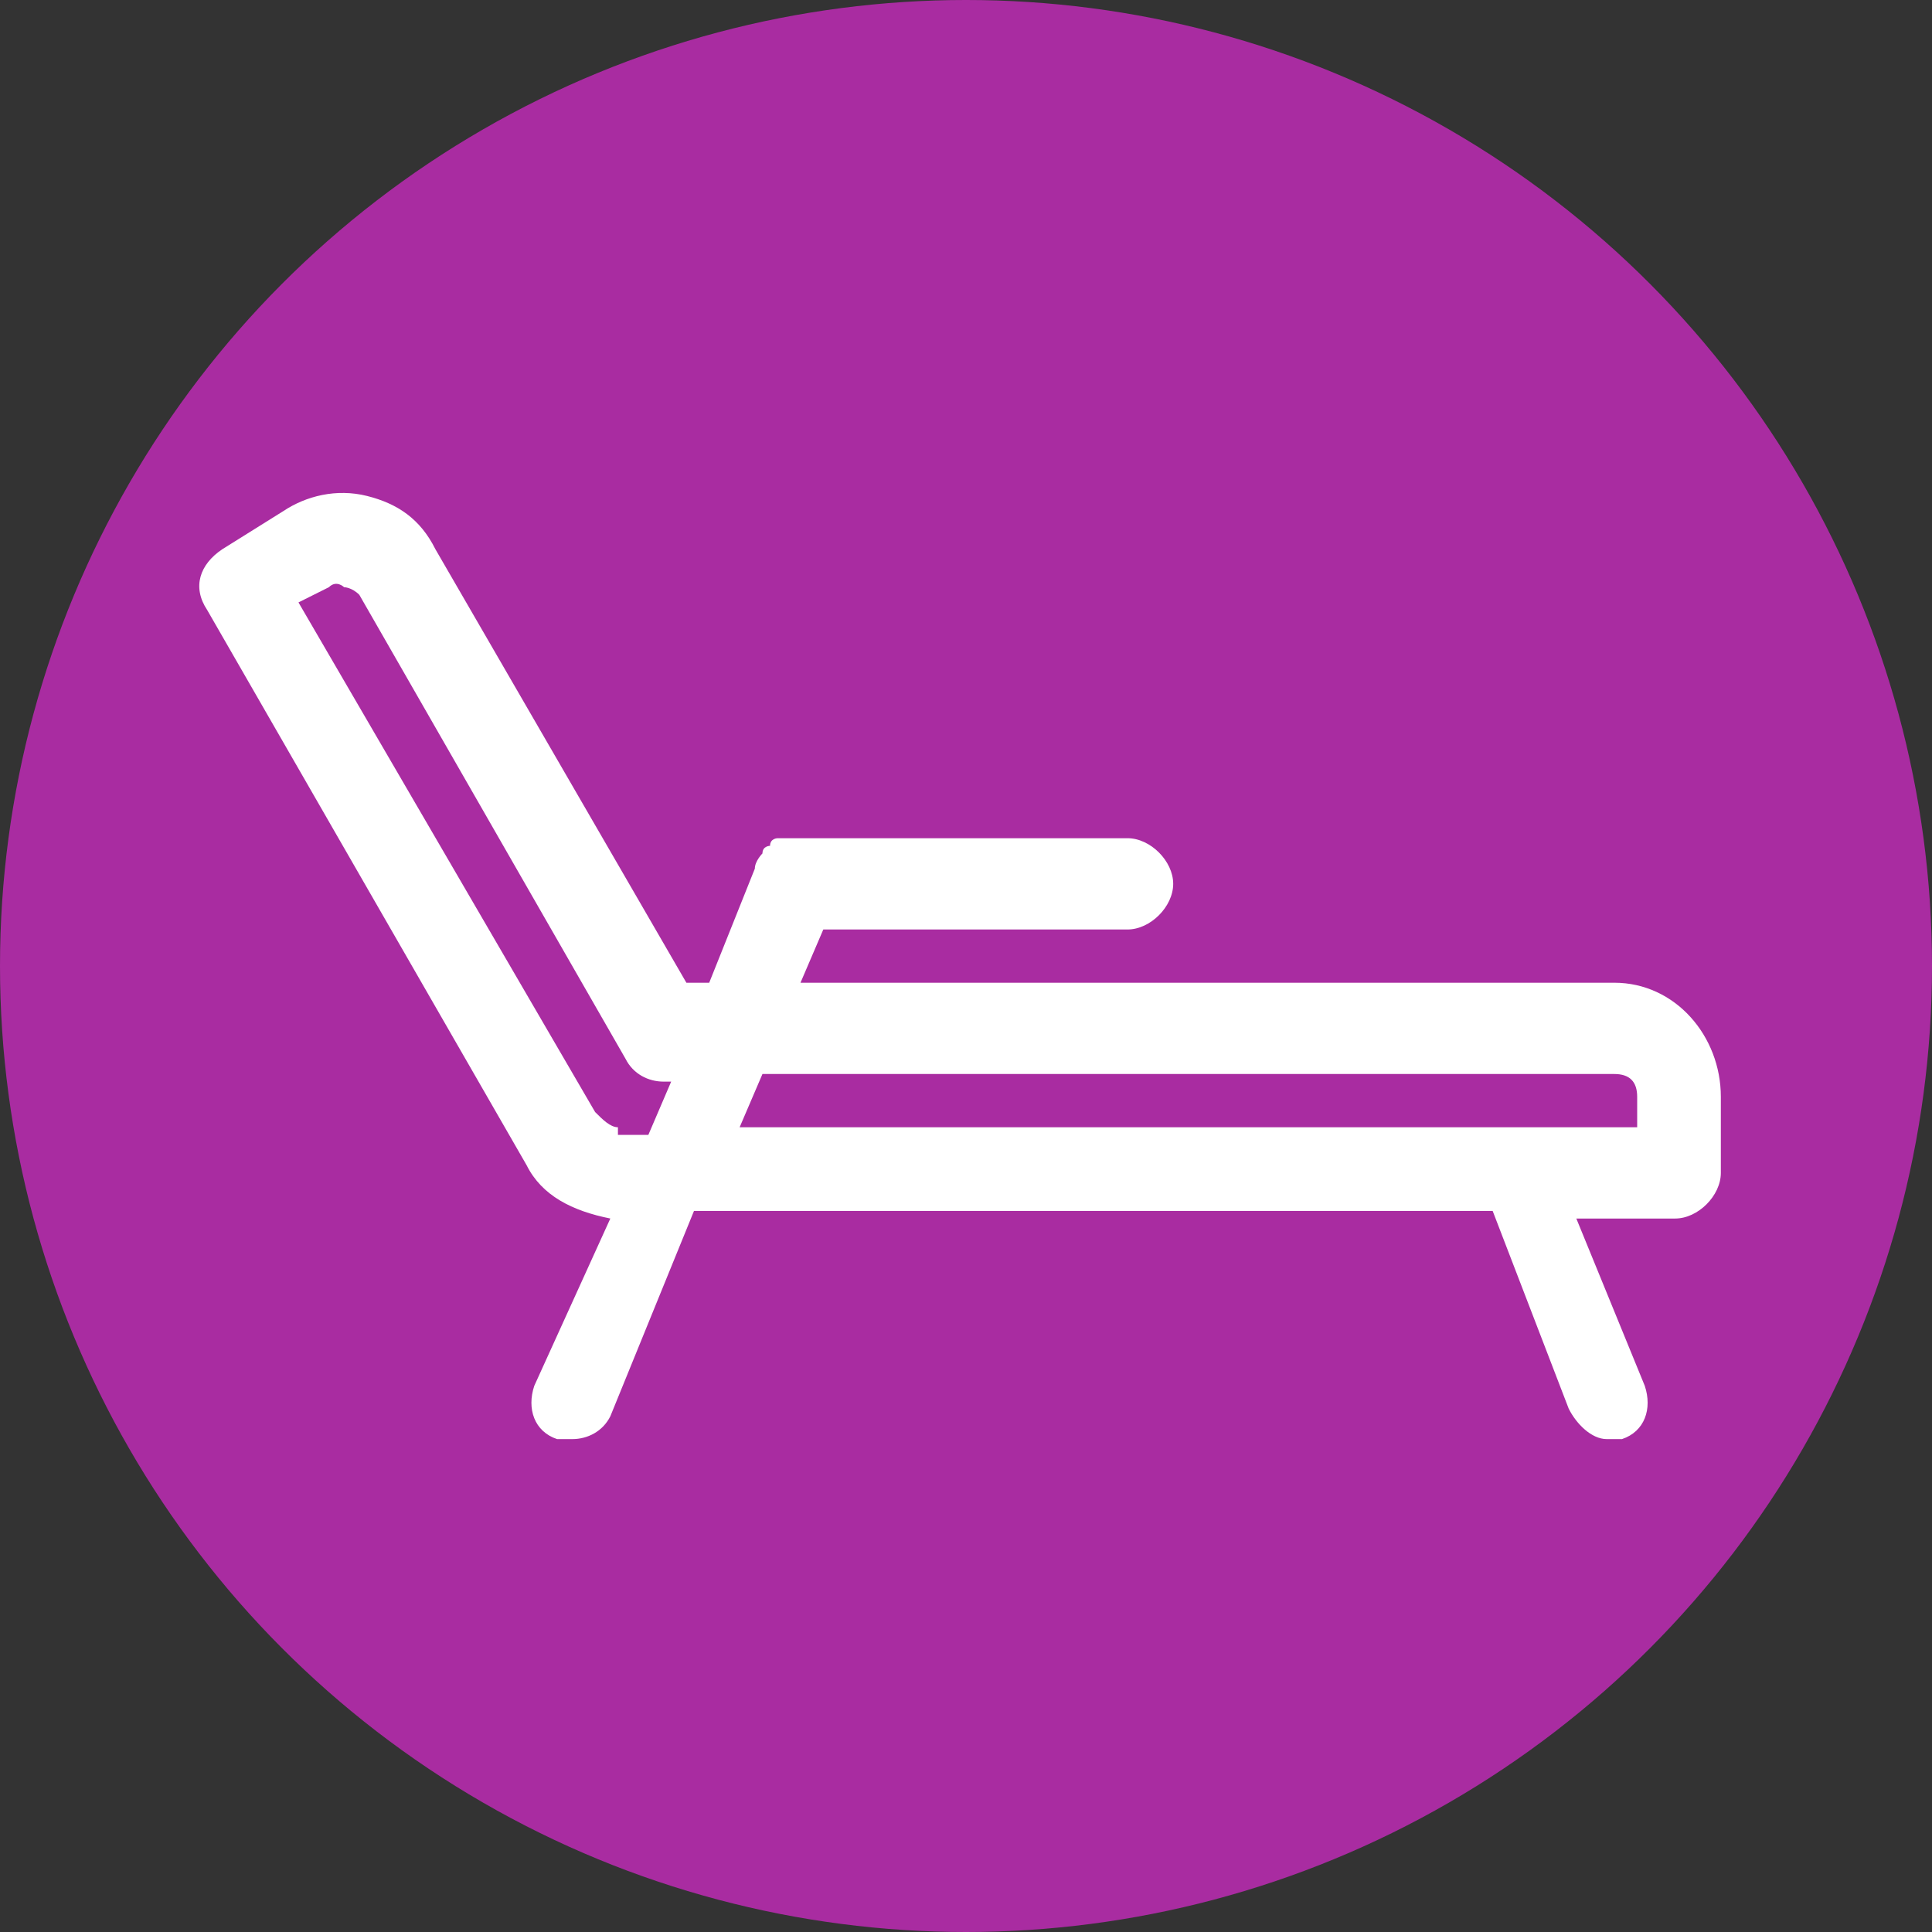
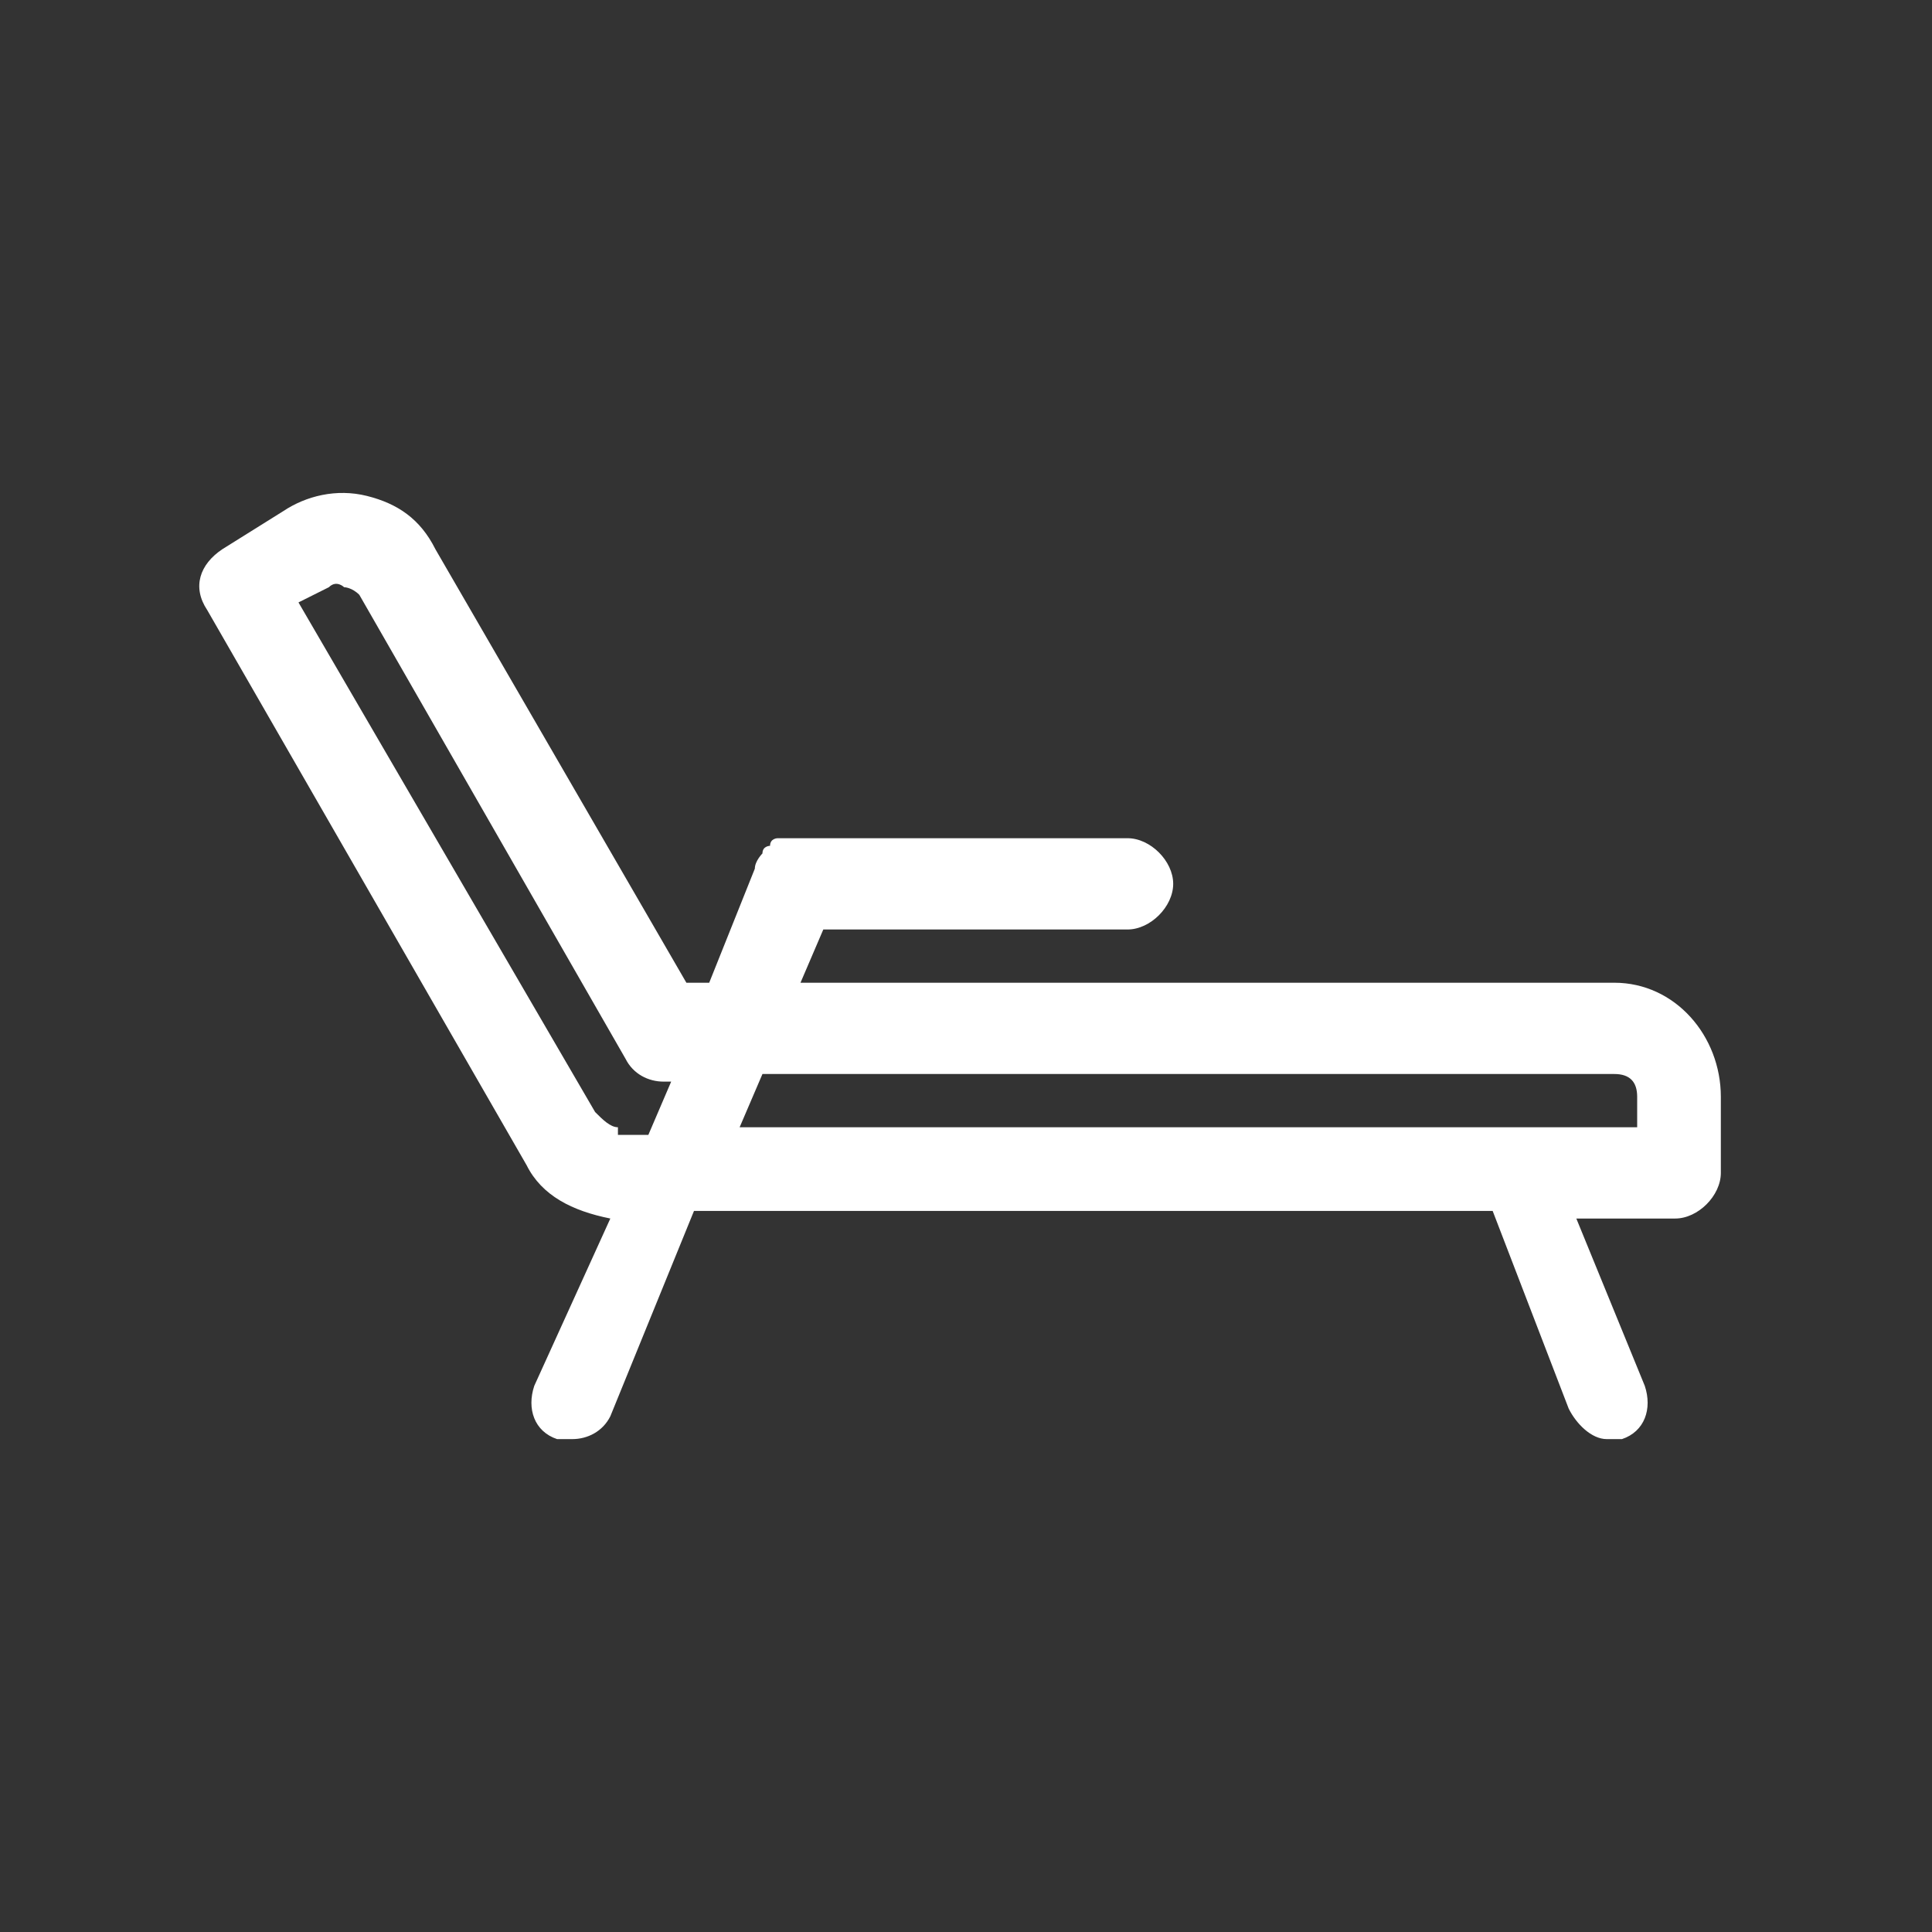
<svg xmlns="http://www.w3.org/2000/svg" id="Layer_2" version="1.1" viewBox="0 0 25.4 25.4">
  <rect x="0" y="0" width="25.4" height="25.4" fill="#333333" stroke="none" />
  <defs>
    <style> .st0 { fill: #fff; } .st1 { fill: #a92ca1; } </style>
  </defs>
-   <circle class="st1" cx="12.7" cy="12.7" r="12.7" />
  <path class="st0" d="M21.224,12.92h-10.7l.3-.7h4c.3,0,.6-.3.6-.6s-.3-.6-.6-.6h-4.6s-.1,0-.1.1c0,0-.1,0-.1.1,0,0-.1.1-.1.2h0l-.6,1.5h-.3l-3.3-5.7c-.2-.4-.5-.6-.9-.7-.4-.1-.8,0-1.1.2l-.8.5c-.3.2-.4.5-.2.8l4.2,7.3c.2.4.6.6,1.1.7l-1,2.2c-.1.3,0,.6.3.7h.2c.2,0,.4-.1.5-.3l1.1-2.7h10.5l1,2.6c.1.2.3.4.5.4h.2c.3-.1.4-.4.3-.7l-.9-2.2h1.3c.3,0,.6-.3.6-.6v-1c0-.8-.6-1.5-1.4-1.5ZM8.124,14.82c-.1,0-.2-.1-.3-.2l-3.9-6.7.4-.2c.1-.1.2,0,.2,0,0,0,.1,0,.2.1l3.5,6.1c.1.2.3.3.5.3h.1l-.3.7h-.4v-.1ZM21.524,14.82h-11.8l.3-.7h11.2c.2,0,.3.1.3.3v.4Z" />
</svg>